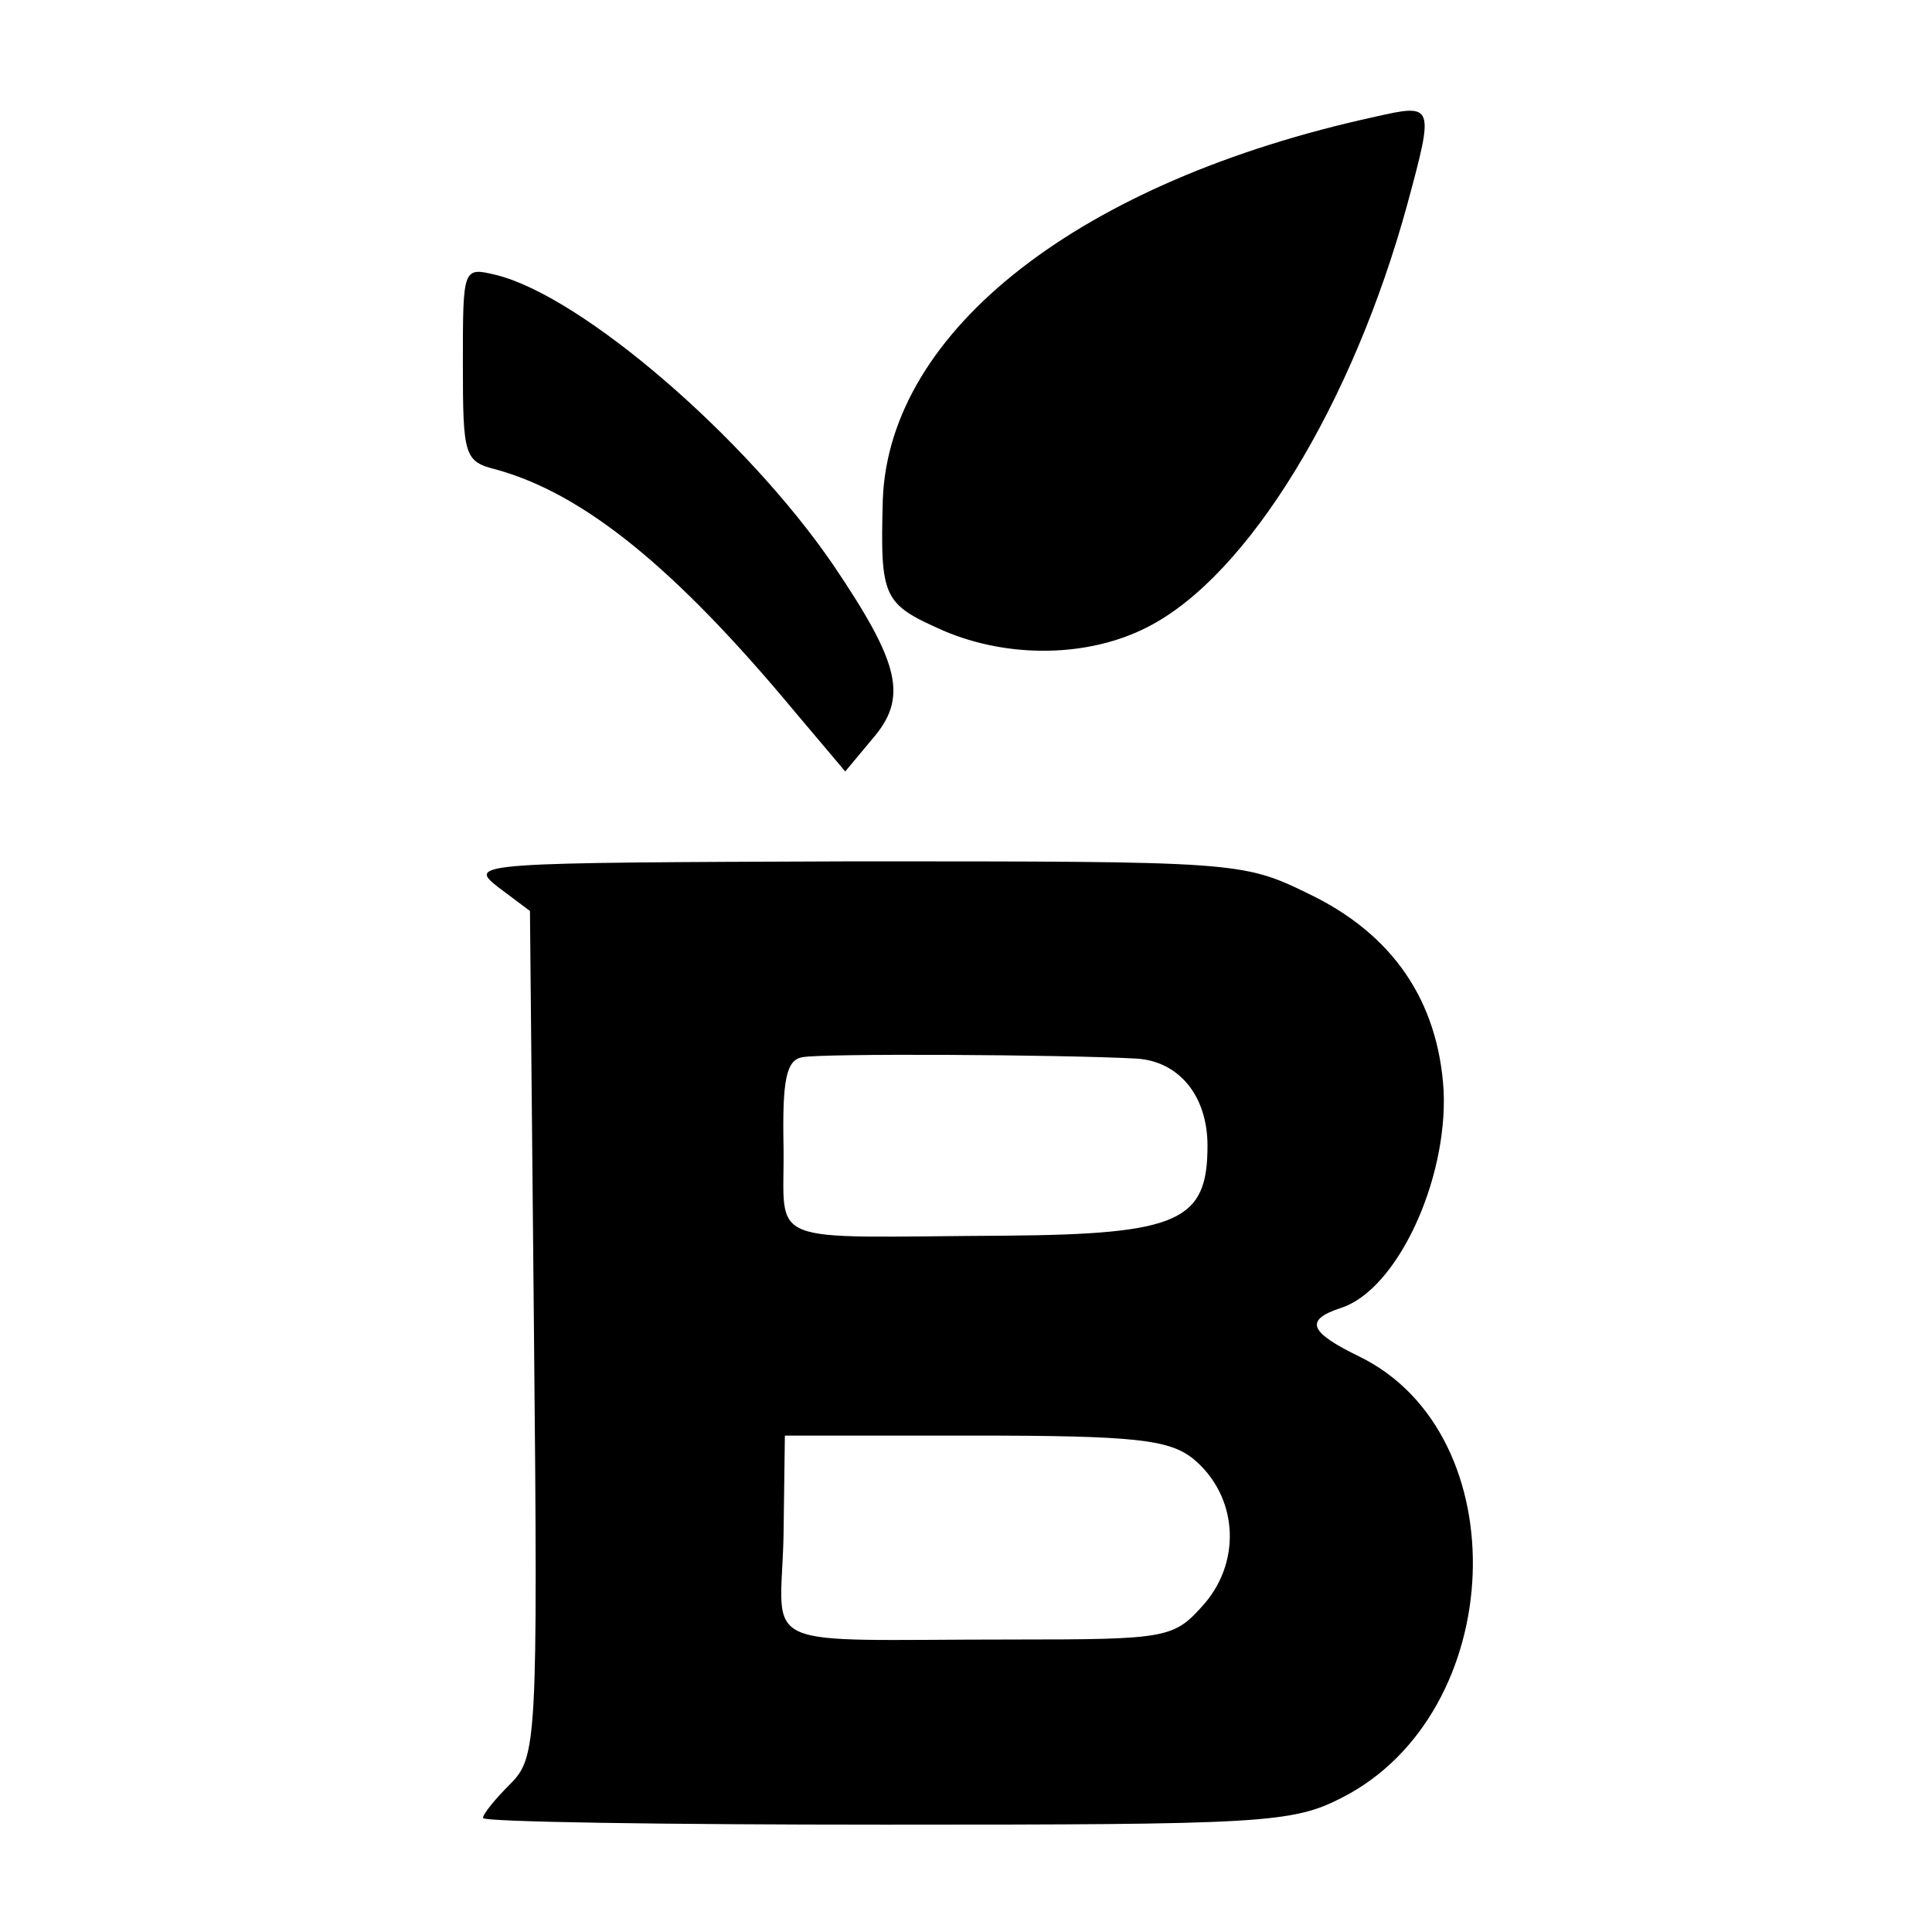
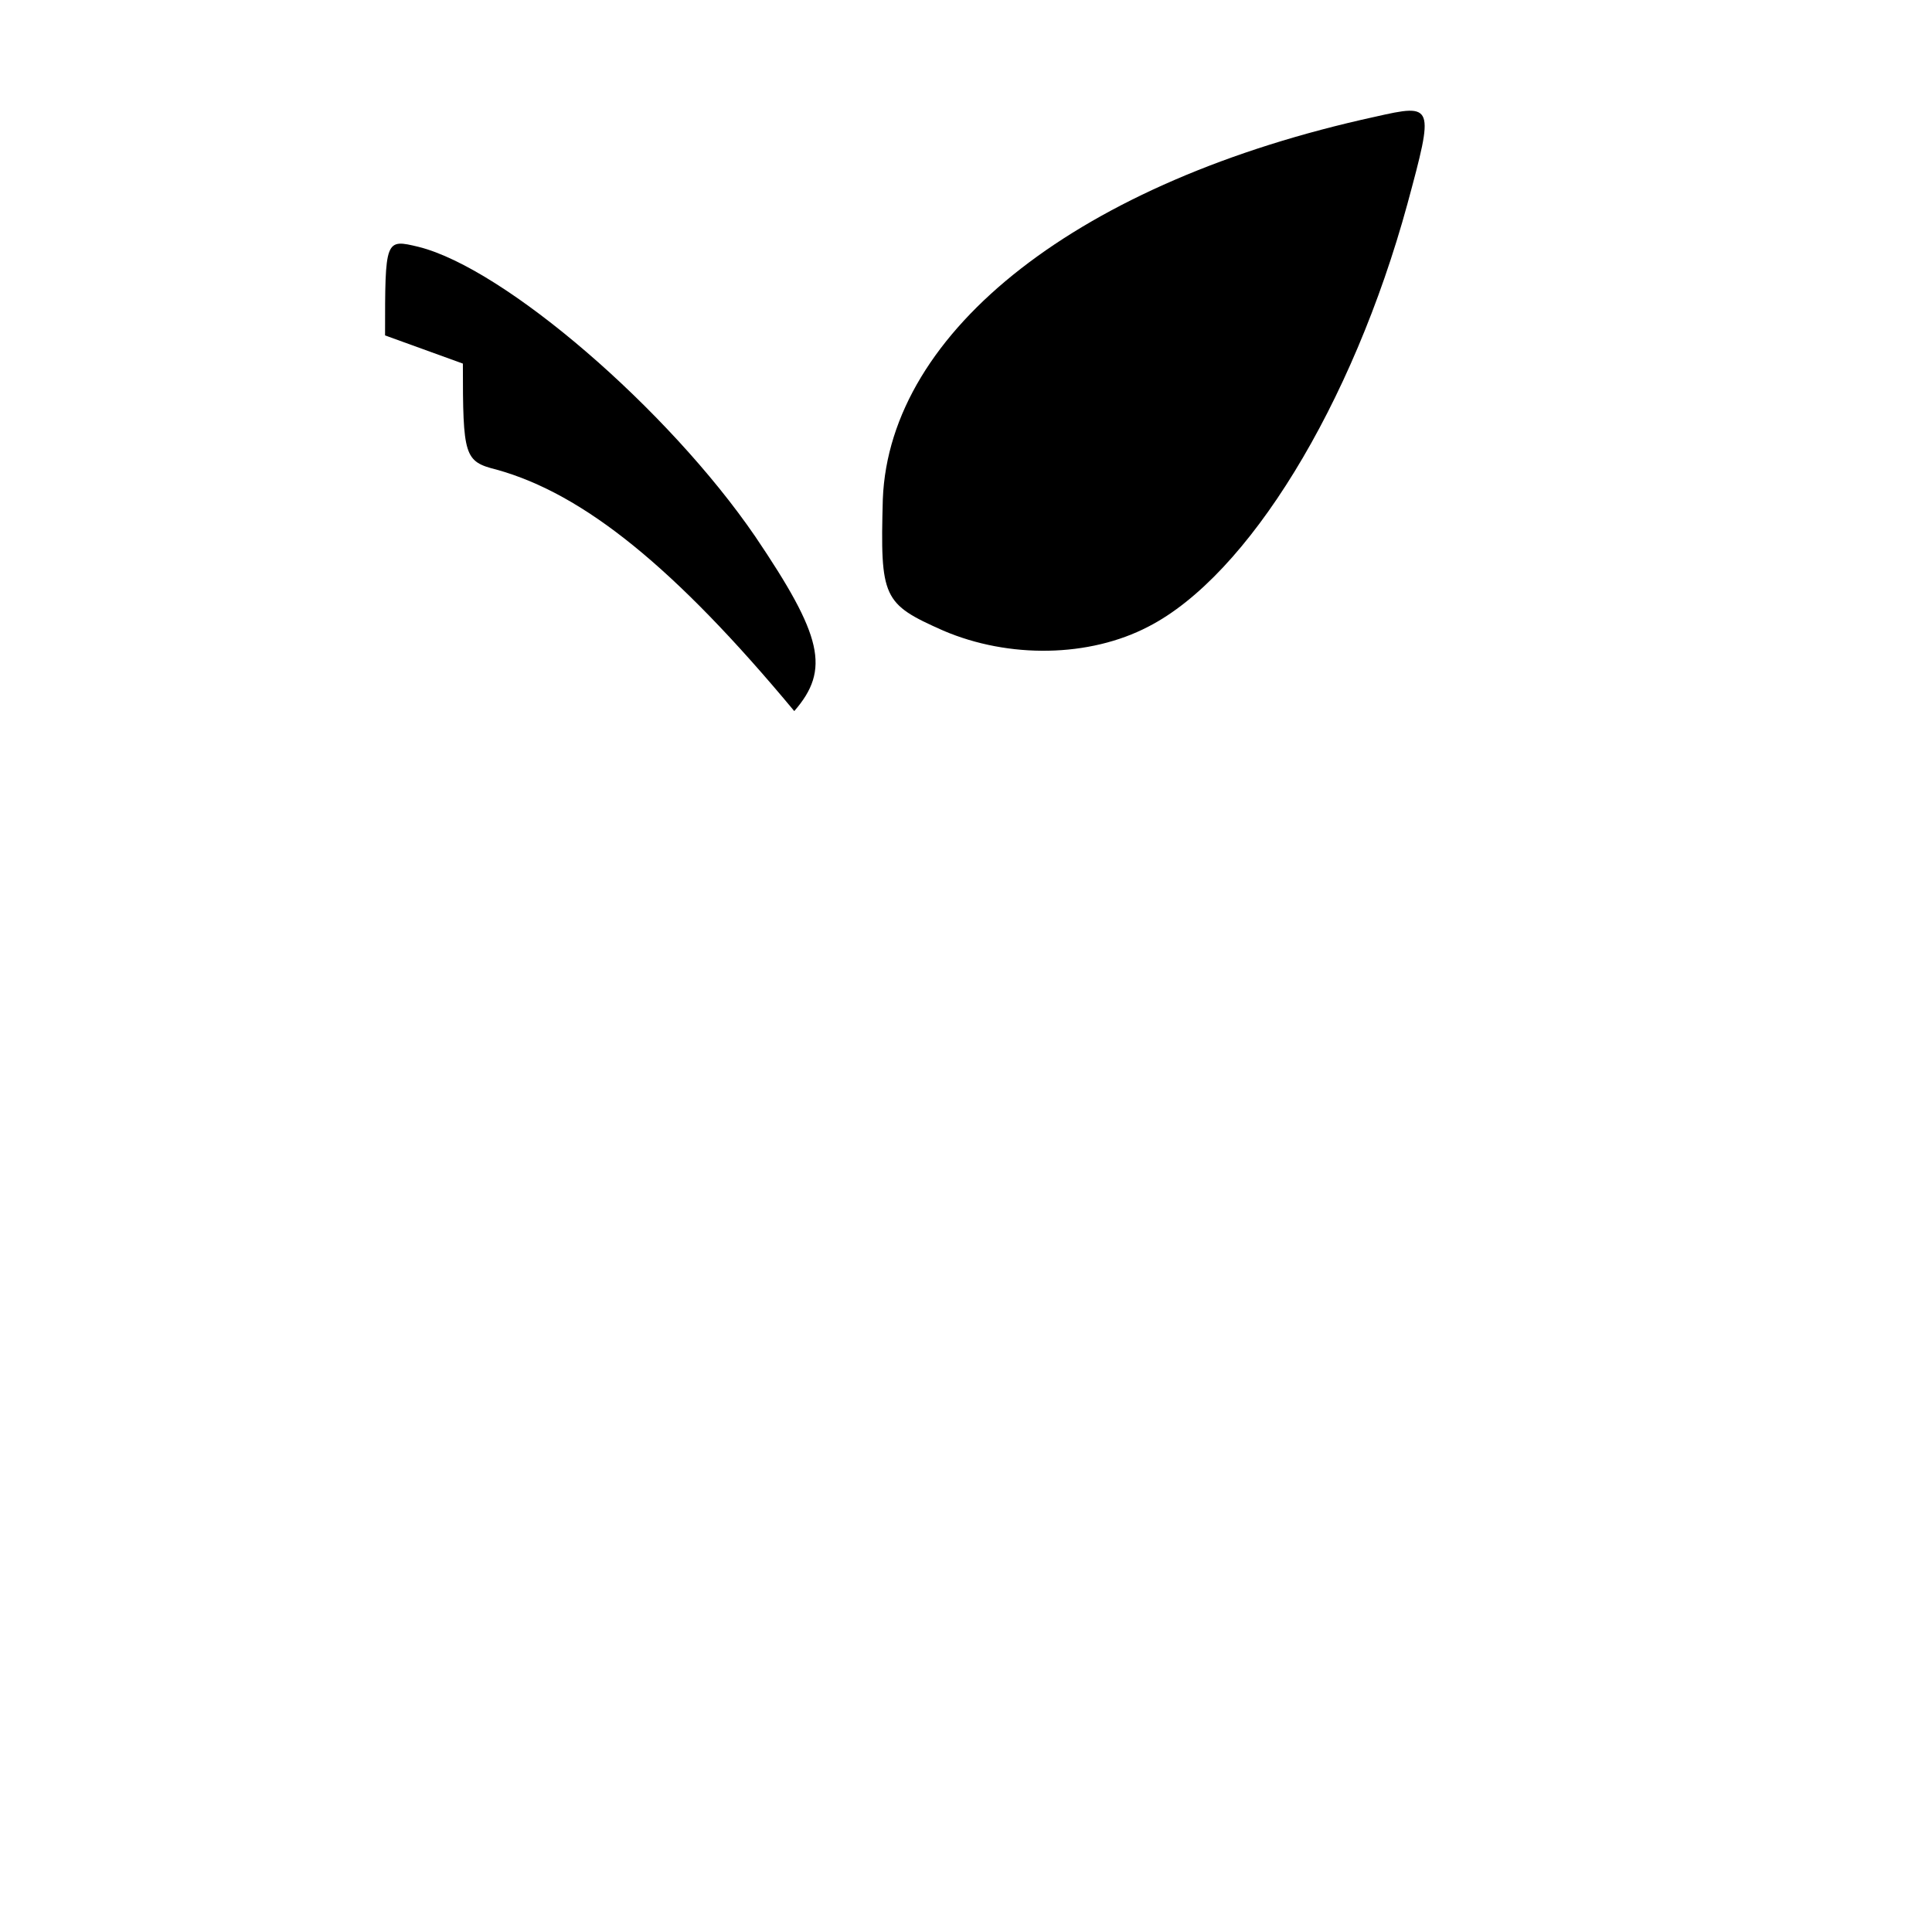
<svg xmlns="http://www.w3.org/2000/svg" version="1.0" width="144pt" height="144pt" viewBox="0 0 144 144" preserveAspectRatio="xMidYMid meet">
  <g transform="translate(0,144) scale(0.1,-0.1)" fill="#000000" stroke="none">
    <path d="M1025 1353 c-220 -48 -362 -159 -367 -285 -2 -74 0 -78 45 -98 49 -21 109 -20 153 3 74 38 152 165 193 315 20 74 20 75 -24 65z" />
-     <path d="M345 1169 c0 -69 1 -73 25 -79 65 -18 133 -73 222 -180 l38 -45 20 24 c27 31 21 56 -29 130 -65 95 -187 200 -251 216 -25 6 -25 6 -25 -66z" />
-     <path d="M371 779 l24 -18 3 -315 c3 -306 2 -316 -18 -336 -11 -11 -20 -22 -20 -25 0 -3 135 -5 300 -5 280 0 303 1 340 20 124 63 132 271 13 329 -37 18 -41 27 -14 36 42 13 80 95 77 162 -4 67 -38 117 -101 147 -49 24 -54 24 -339 24 -280 -1 -288 -1 -265 -19z m476 -128 c32 -2 53 -28 53 -65 0 -56 -21 -66 -151 -67 -183 -1 -164 -9 -165 66 -1 50 2 65 14 67 14 3 193 2 249 -1z m42 -298 c33 -27 37 -75 9 -108 -23 -26 -26 -27 -143 -27 -195 0 -173 -10 -171 77 l1 75 141 0 c120 0 145 -3 163 -17z" />
+     <path d="M345 1169 c0 -69 1 -73 25 -79 65 -18 133 -73 222 -180 c27 31 21 56 -29 130 -65 95 -187 200 -251 216 -25 6 -25 6 -25 -66z" />
  </g>
</svg>